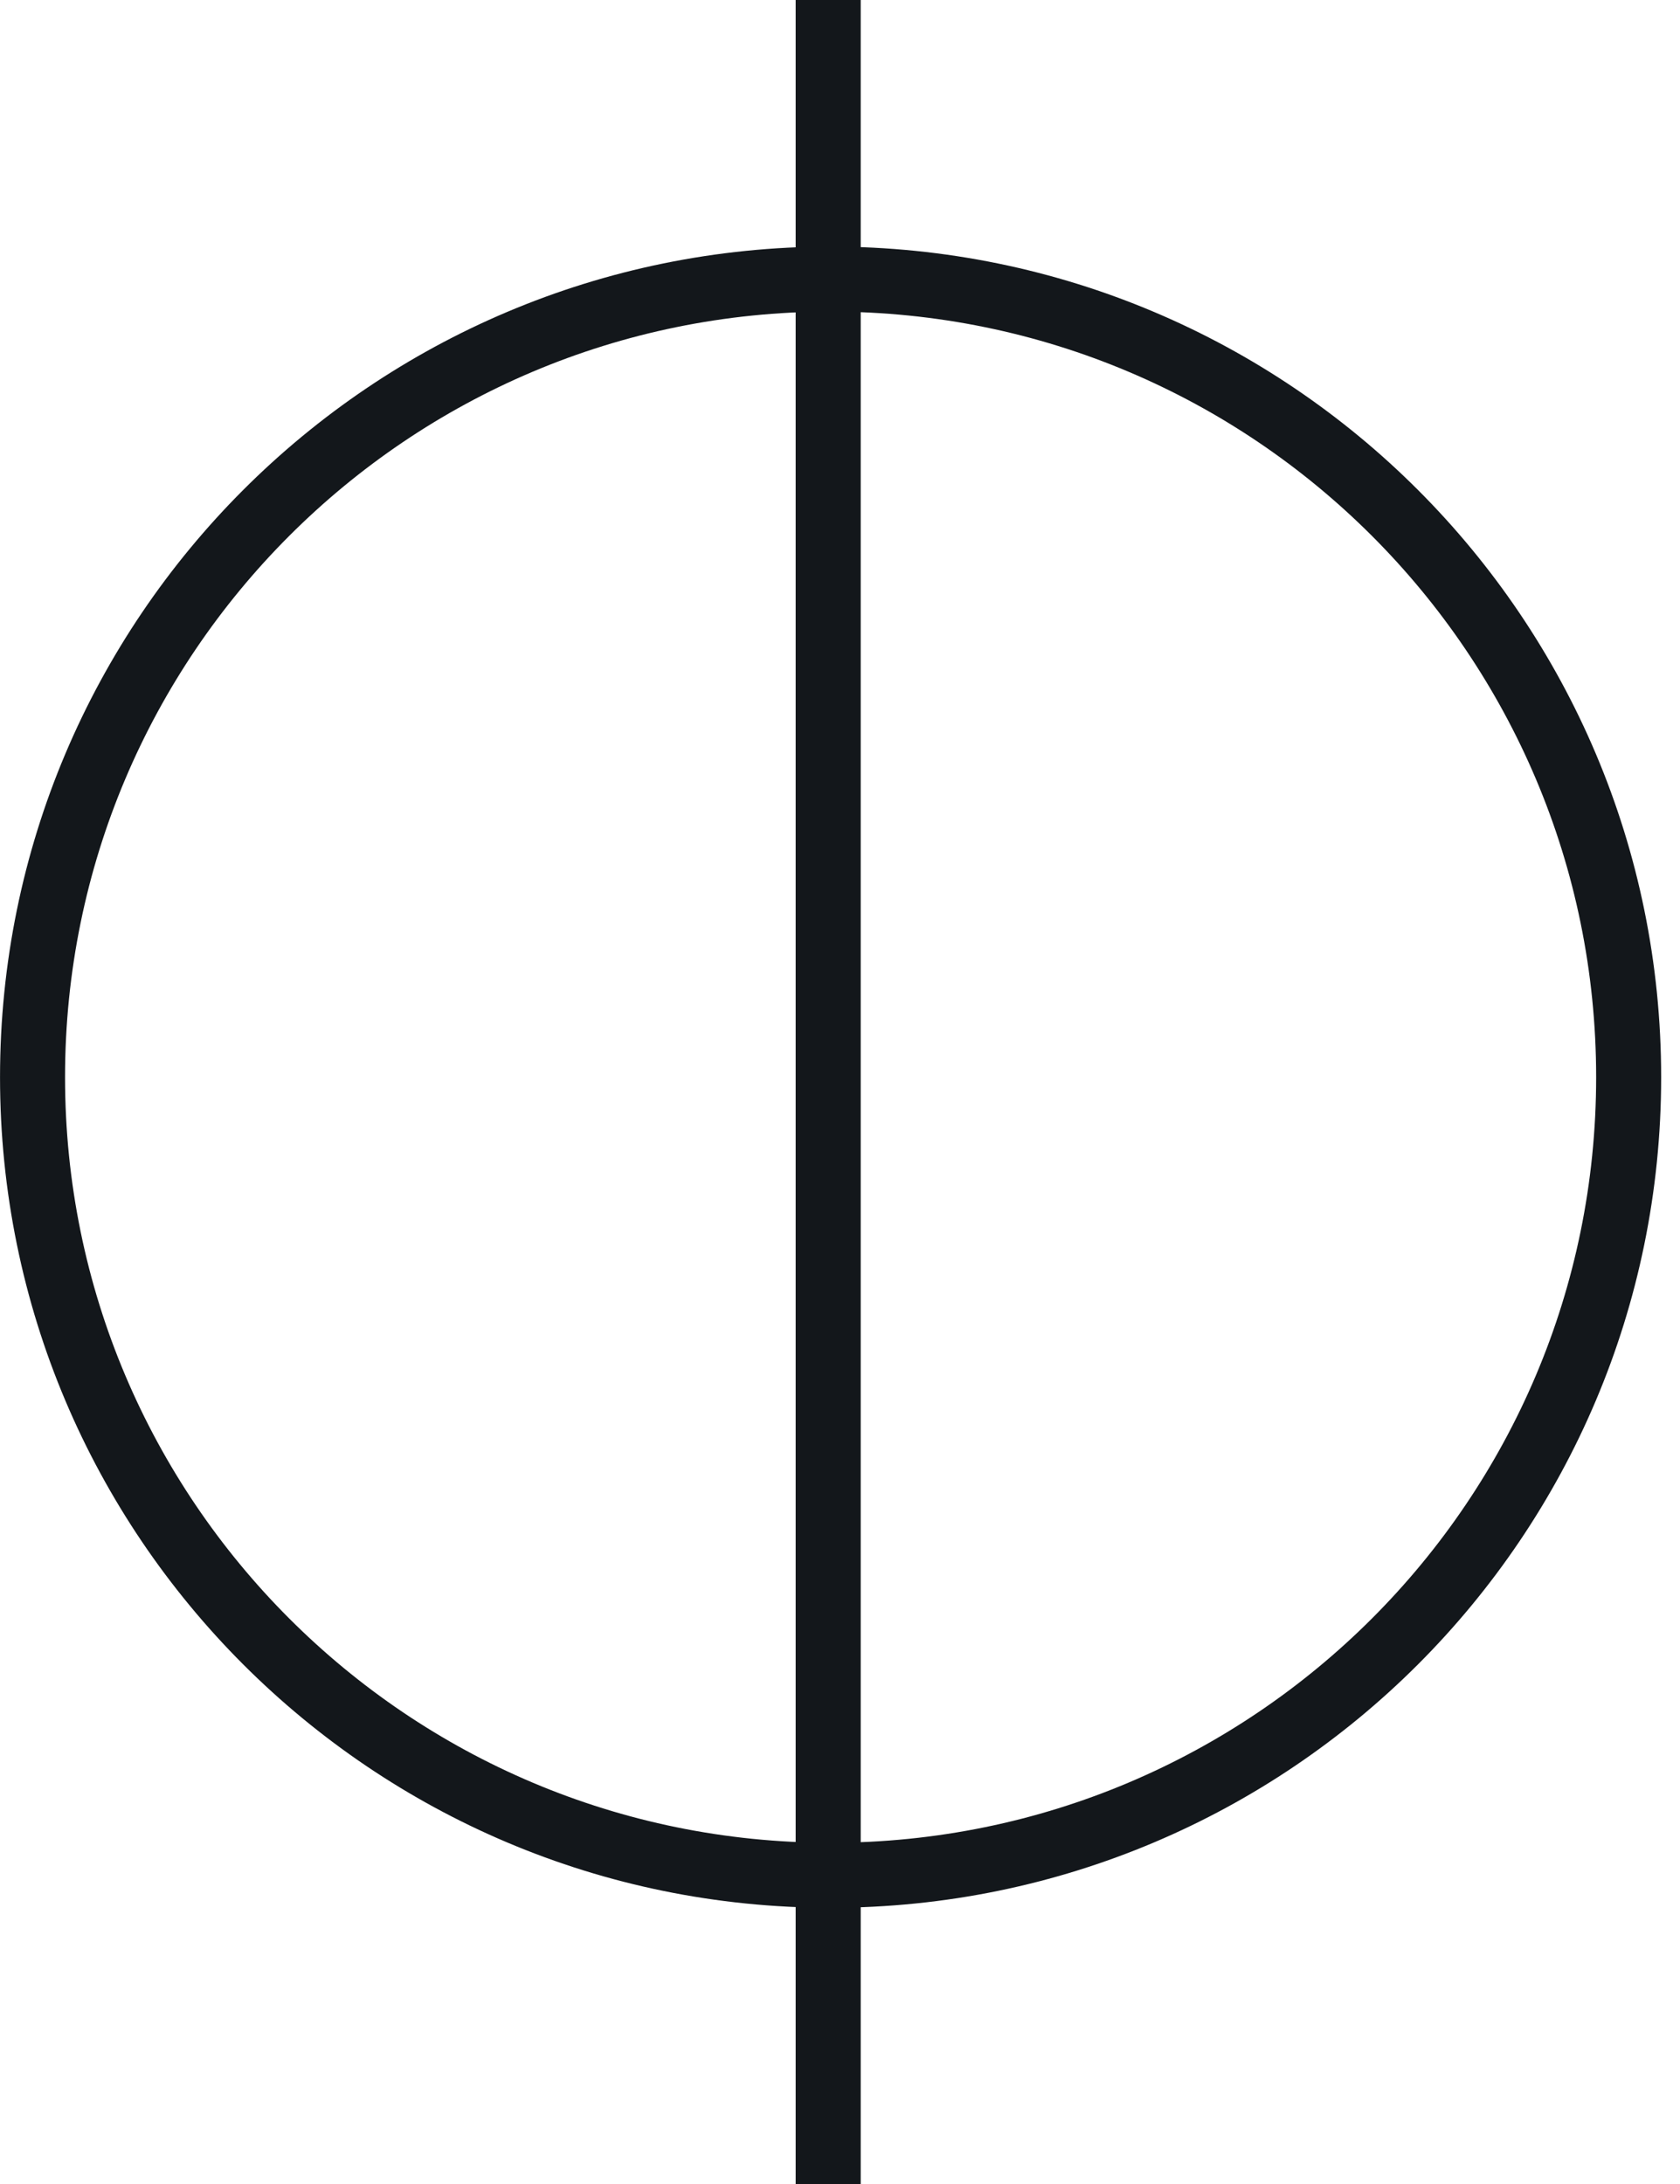
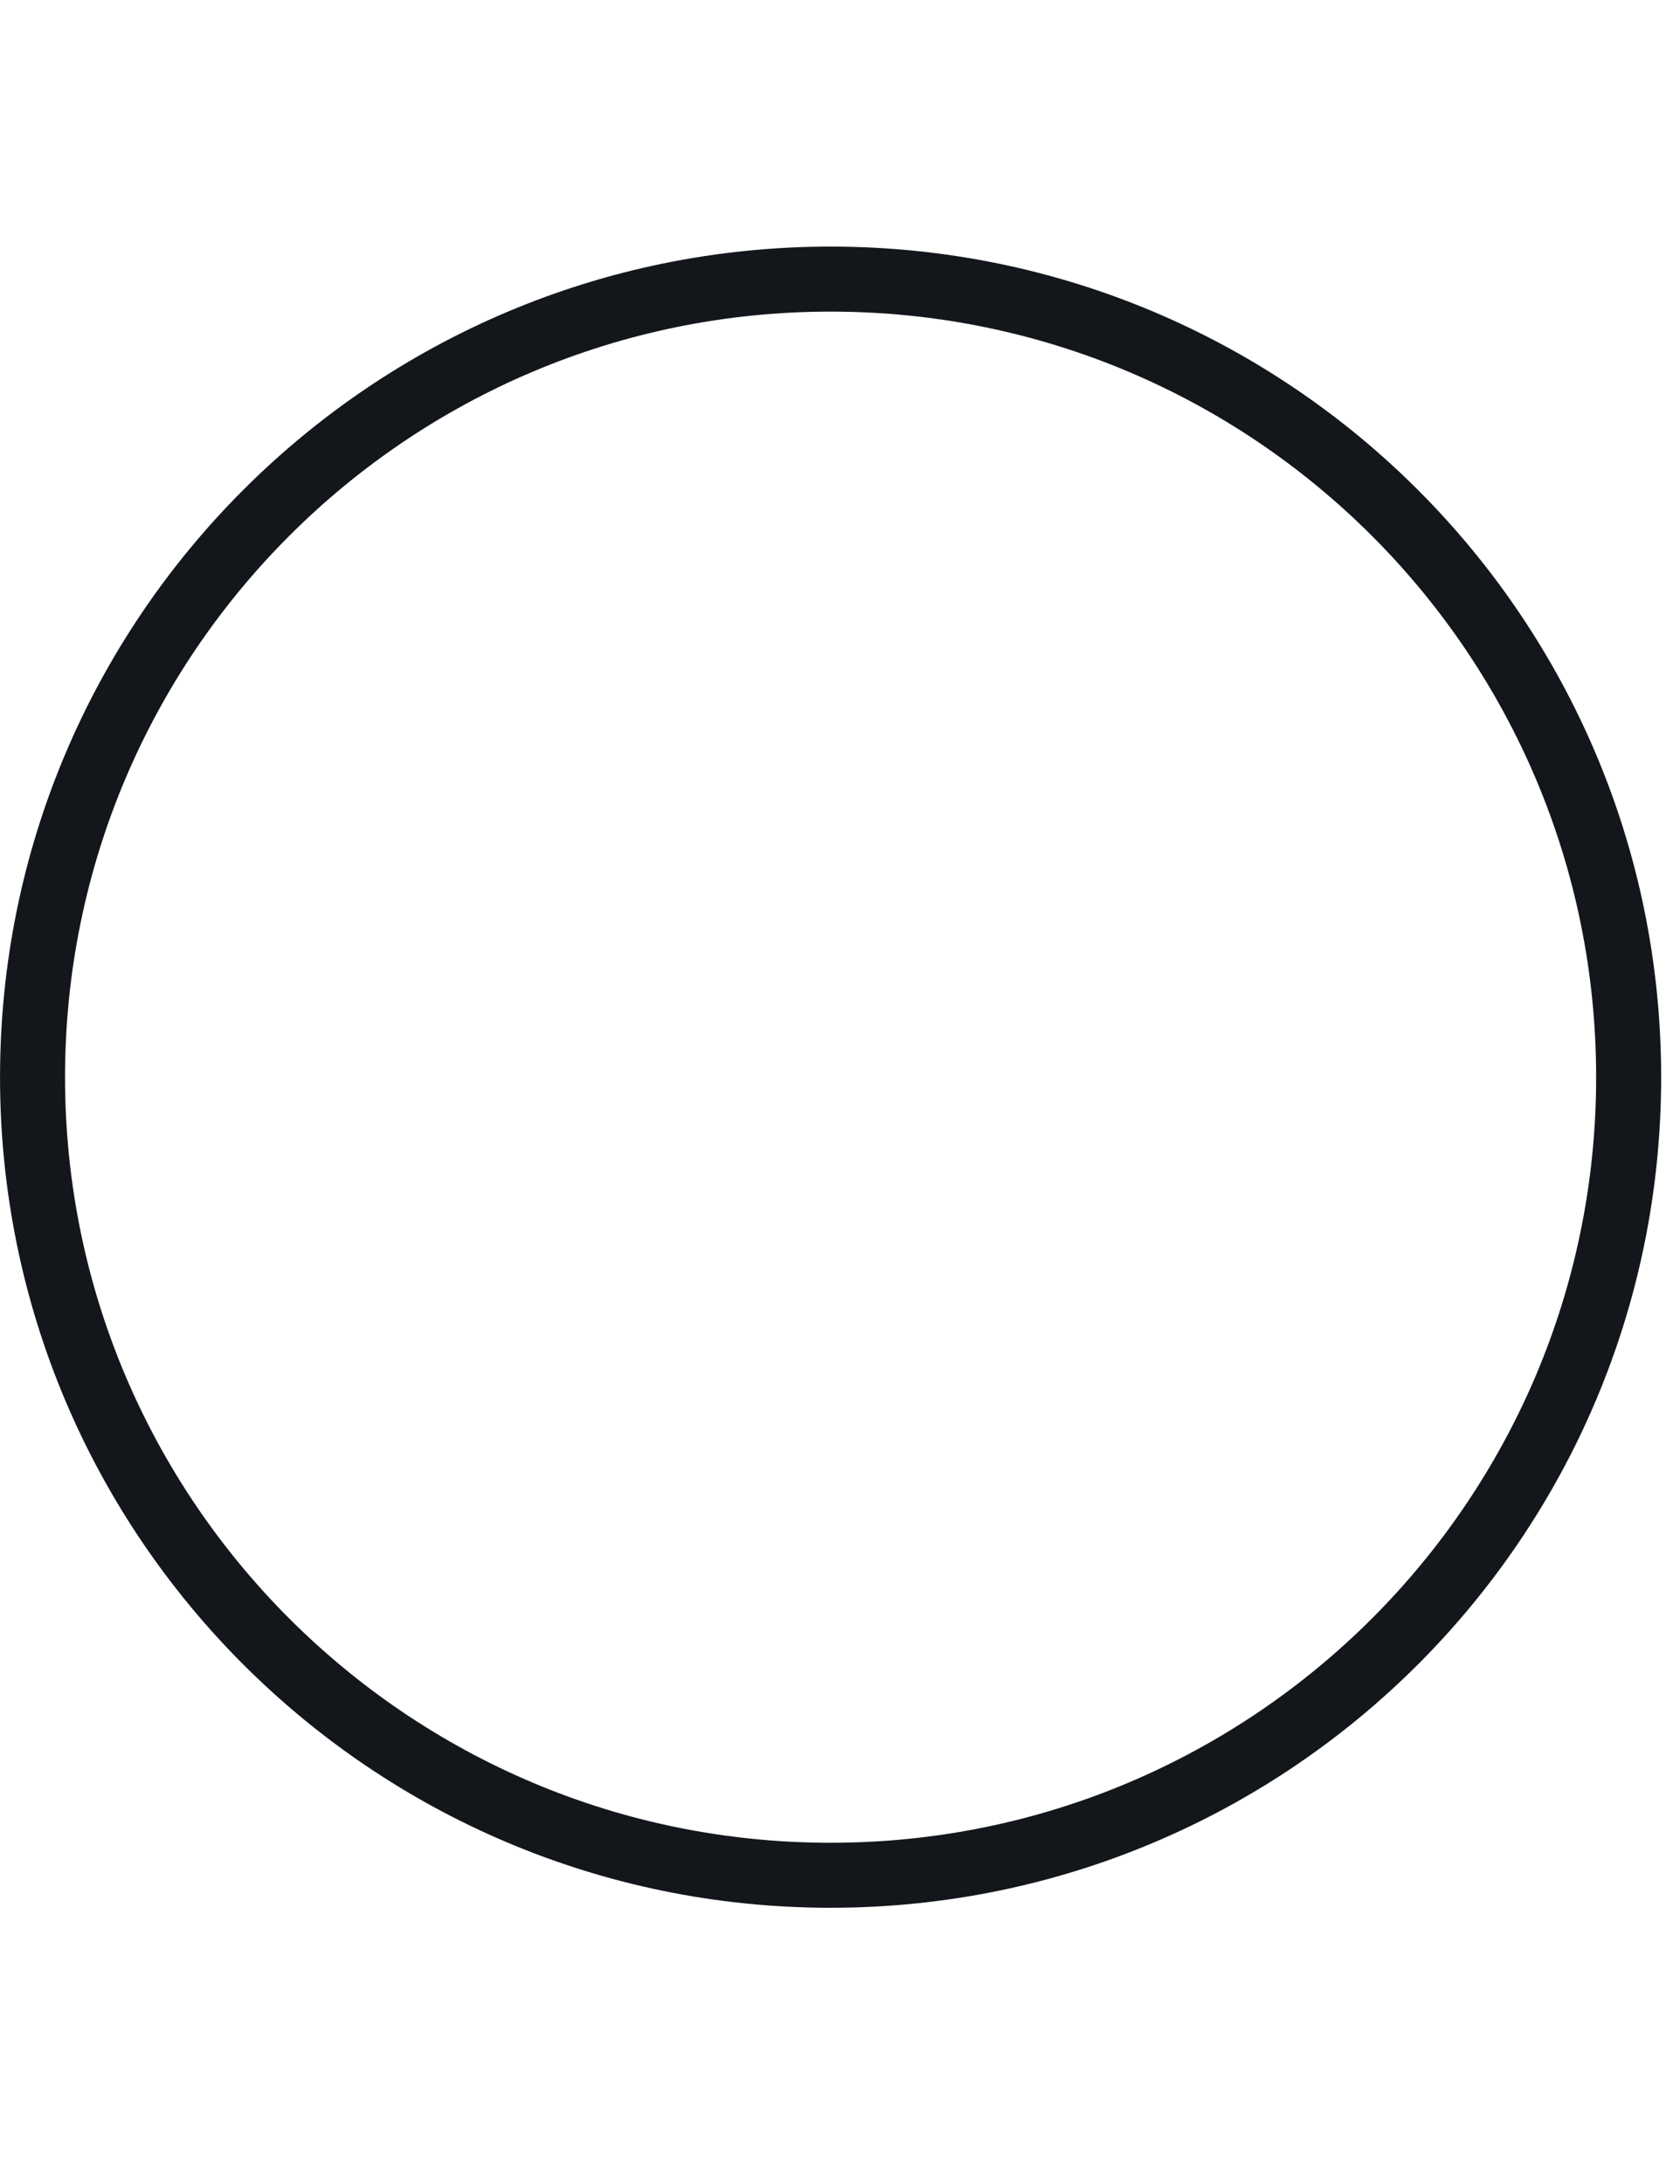
<svg xmlns="http://www.w3.org/2000/svg" width="30" height="39" viewBox="0 0 30 39" fill="none">
  <g clip-path="url(#clip0_37_2568)">
    <path d="M14.832 33.487C22.703 33.487 29.083 27.106 29.083 19.236C29.083 11.365 22.703 4.984 14.832 4.984C6.961 4.984 0.581 11.365 0.581 19.236C0.581 27.106 6.961 33.487 14.832 33.487Z" stroke="#13171B" stroke-width="1.161" stroke-miterlimit="10" />
-     <path d="M14.789 0V39" stroke="#13171B" stroke-width="1.161" stroke-miterlimit="10" />
  </g>
  <defs>
    <clipPath id="clip0_37_2568">
      <rect width="29.664" height="39" fill="black" />
    </clipPath>
  </defs>
</svg>